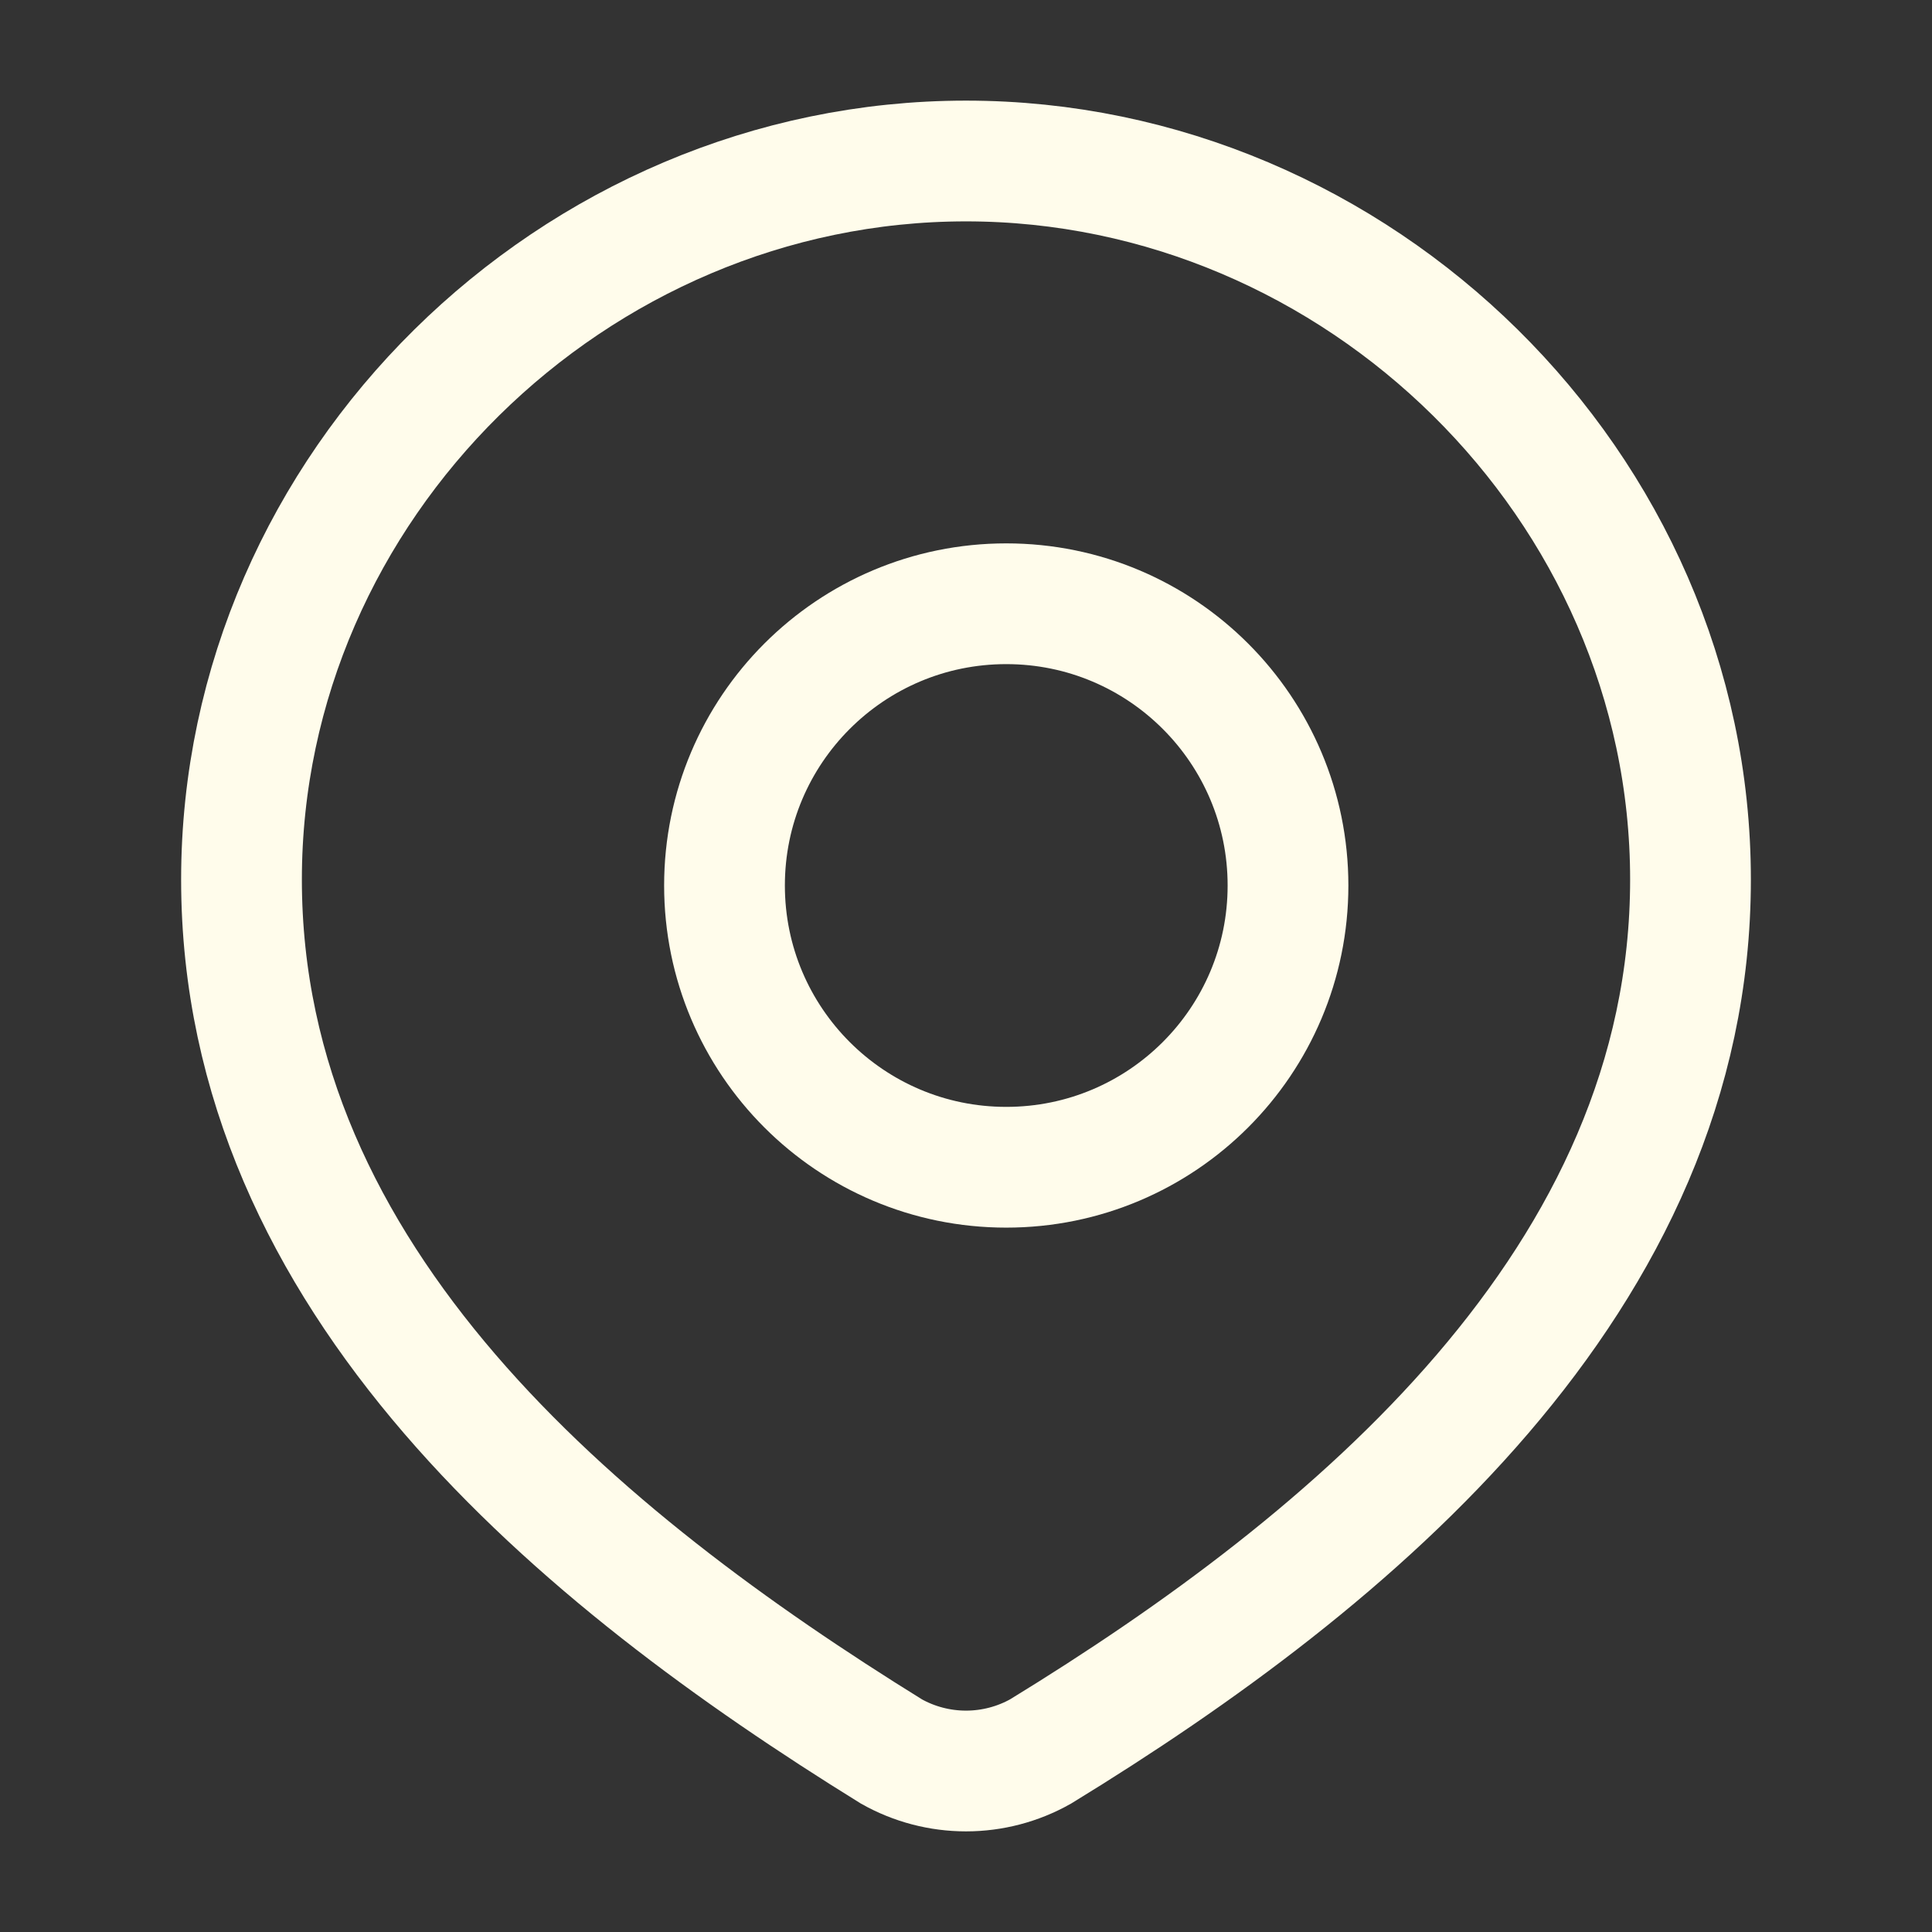
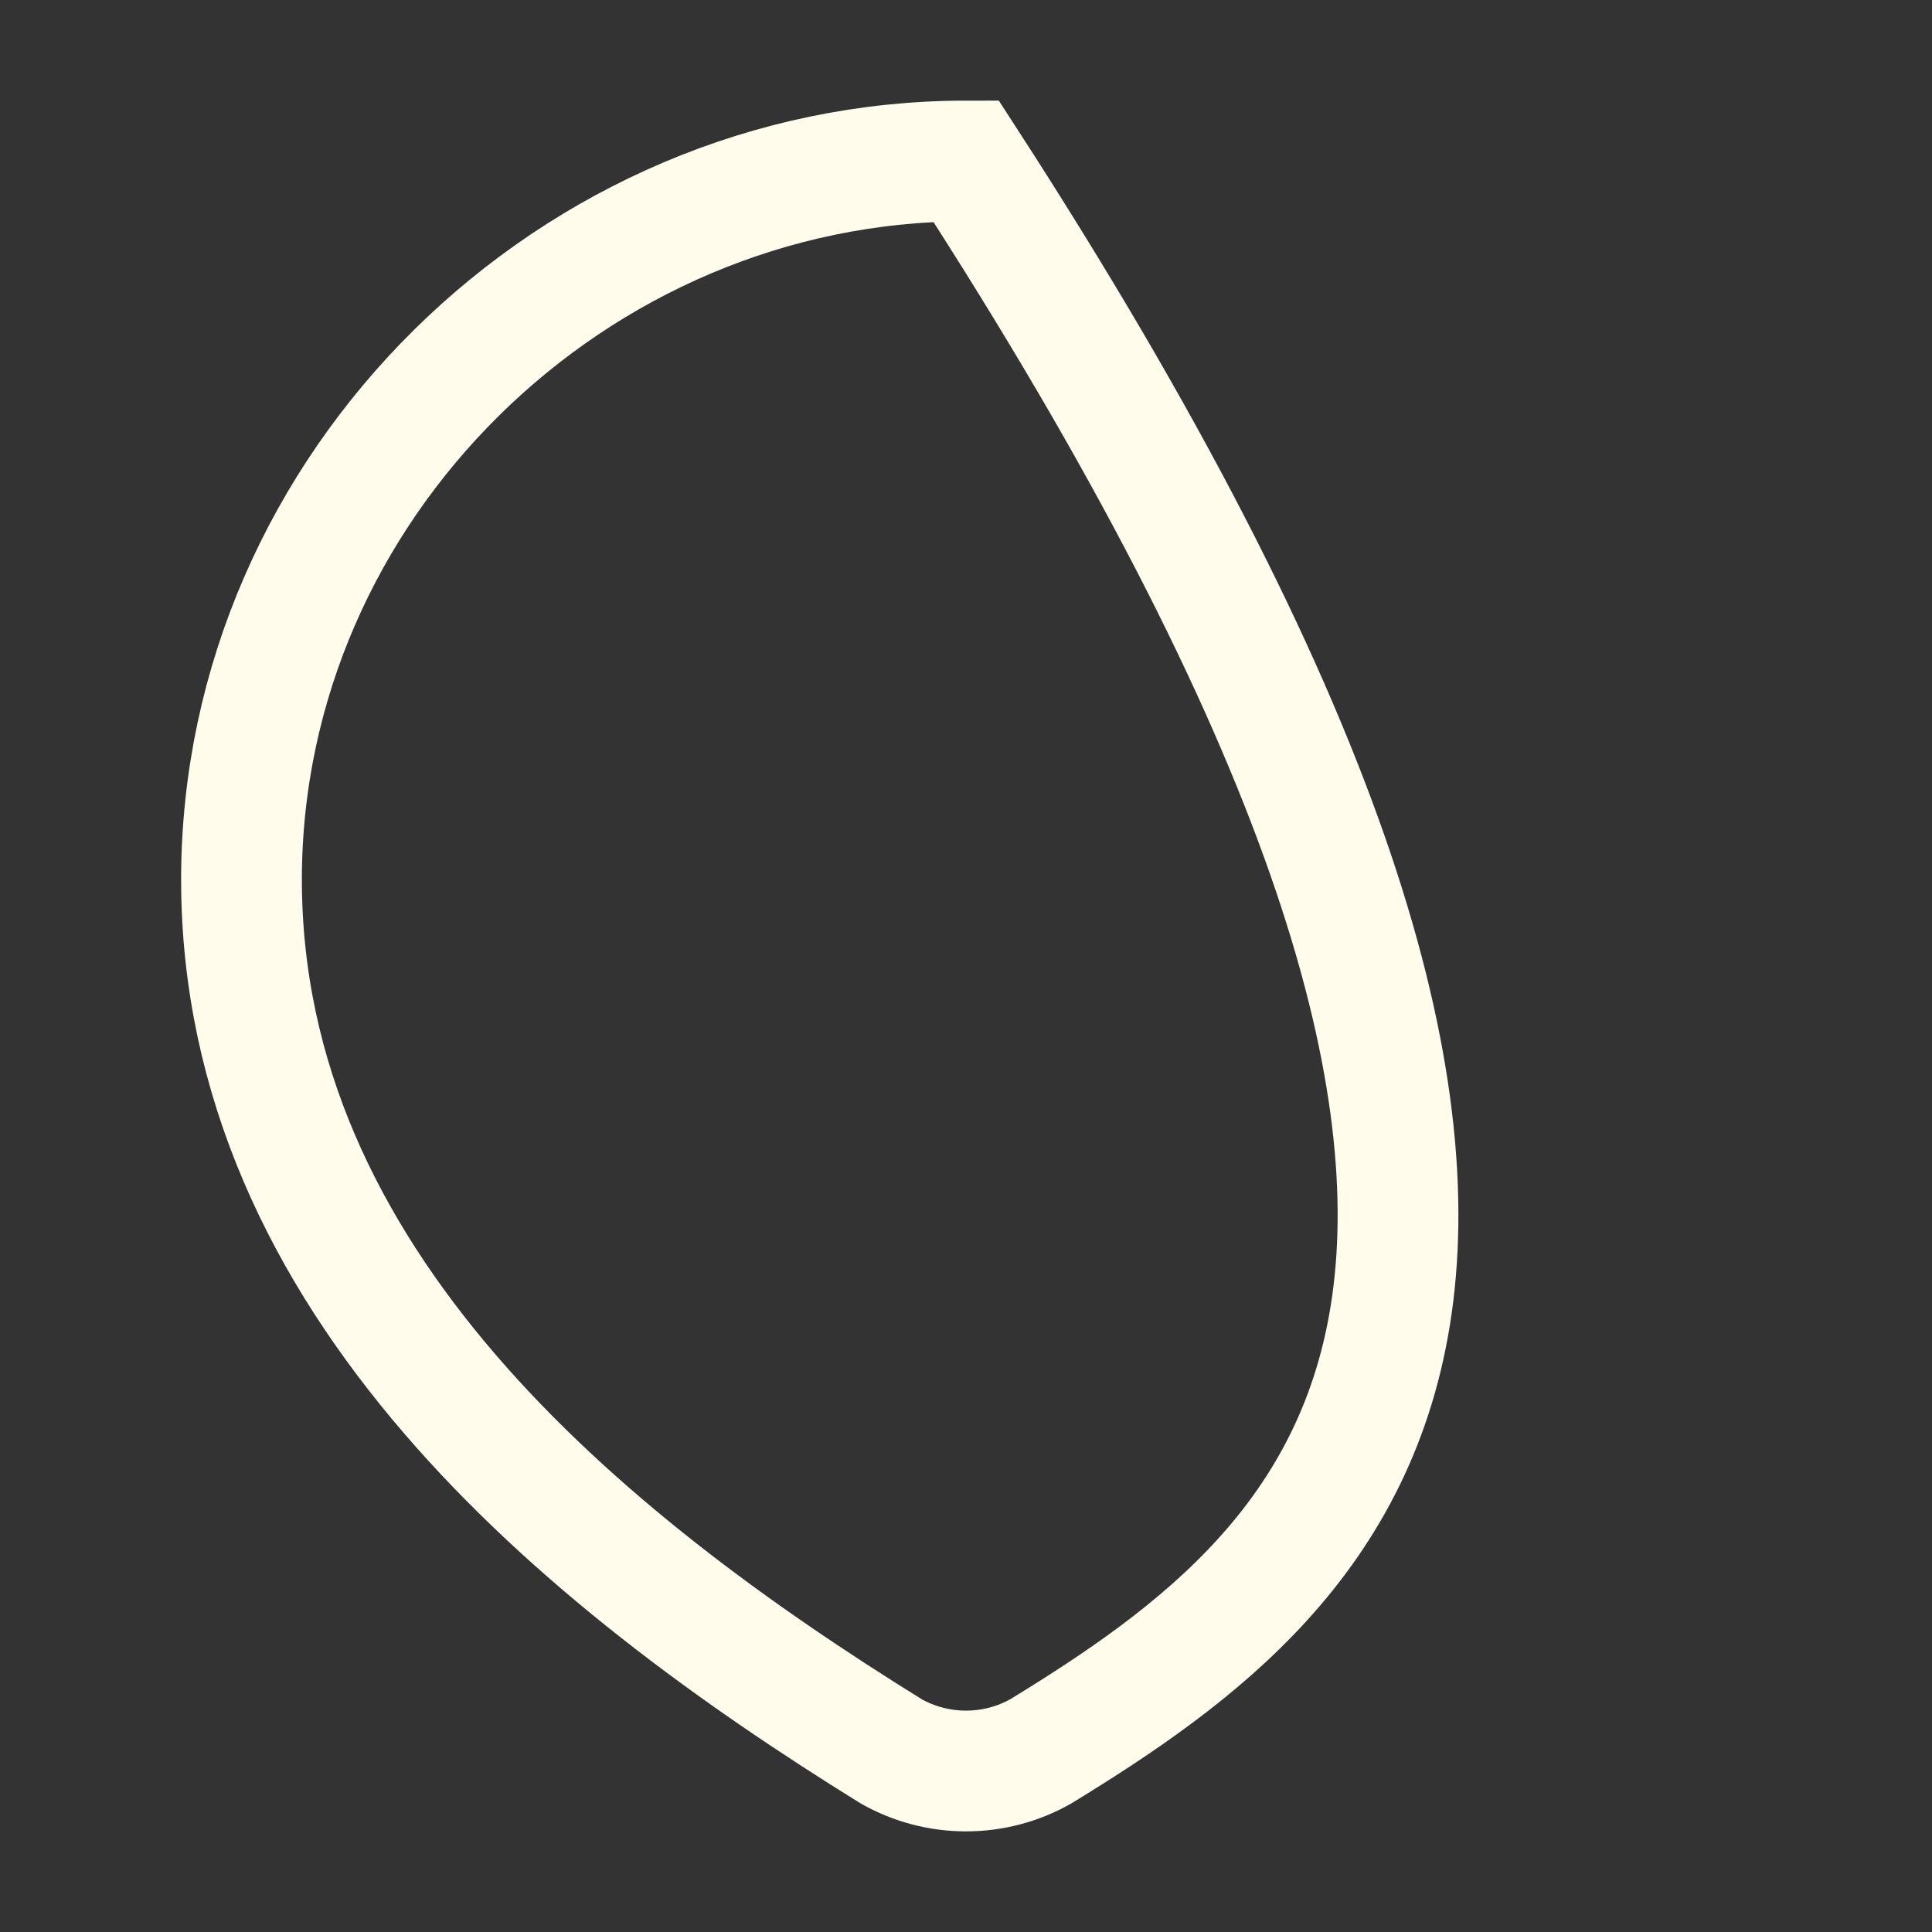
<svg xmlns="http://www.w3.org/2000/svg" width="24" height="24" viewBox="0 0 24 24" fill="none">
  <rect x="0" y="0" width="24" height="24" fill="#333333" stroke="none" />
-   <path d="M12 2C16.871 2 21 6.033 21 10.926C21 15.896 16.803 19.385 12.927 21.757C12.645 21.916 12.325 22 12 22C11.675 22 11.355 21.916 11.073 21.757C7.204 19.362 3 15.914 3 10.926C3 6.033 7.129 2 12 2Z" stroke="#FFFCEB" stroke-width="1.5" />
-   <path d="M16 11C16 12.933 14.433 14.5 12.5 14.5C10.567 14.5 9 12.933 9 11C9 9.067 10.567 7.5 12.5 7.5C14.433 7.5 16 9.067 16 11Z" stroke="#FFFCEB" stroke-width="1.5" />
+   <path d="M12 2C21 15.896 16.803 19.385 12.927 21.757C12.645 21.916 12.325 22 12 22C11.675 22 11.355 21.916 11.073 21.757C7.204 19.362 3 15.914 3 10.926C3 6.033 7.129 2 12 2Z" stroke="#FFFCEB" stroke-width="1.5" />
</svg>